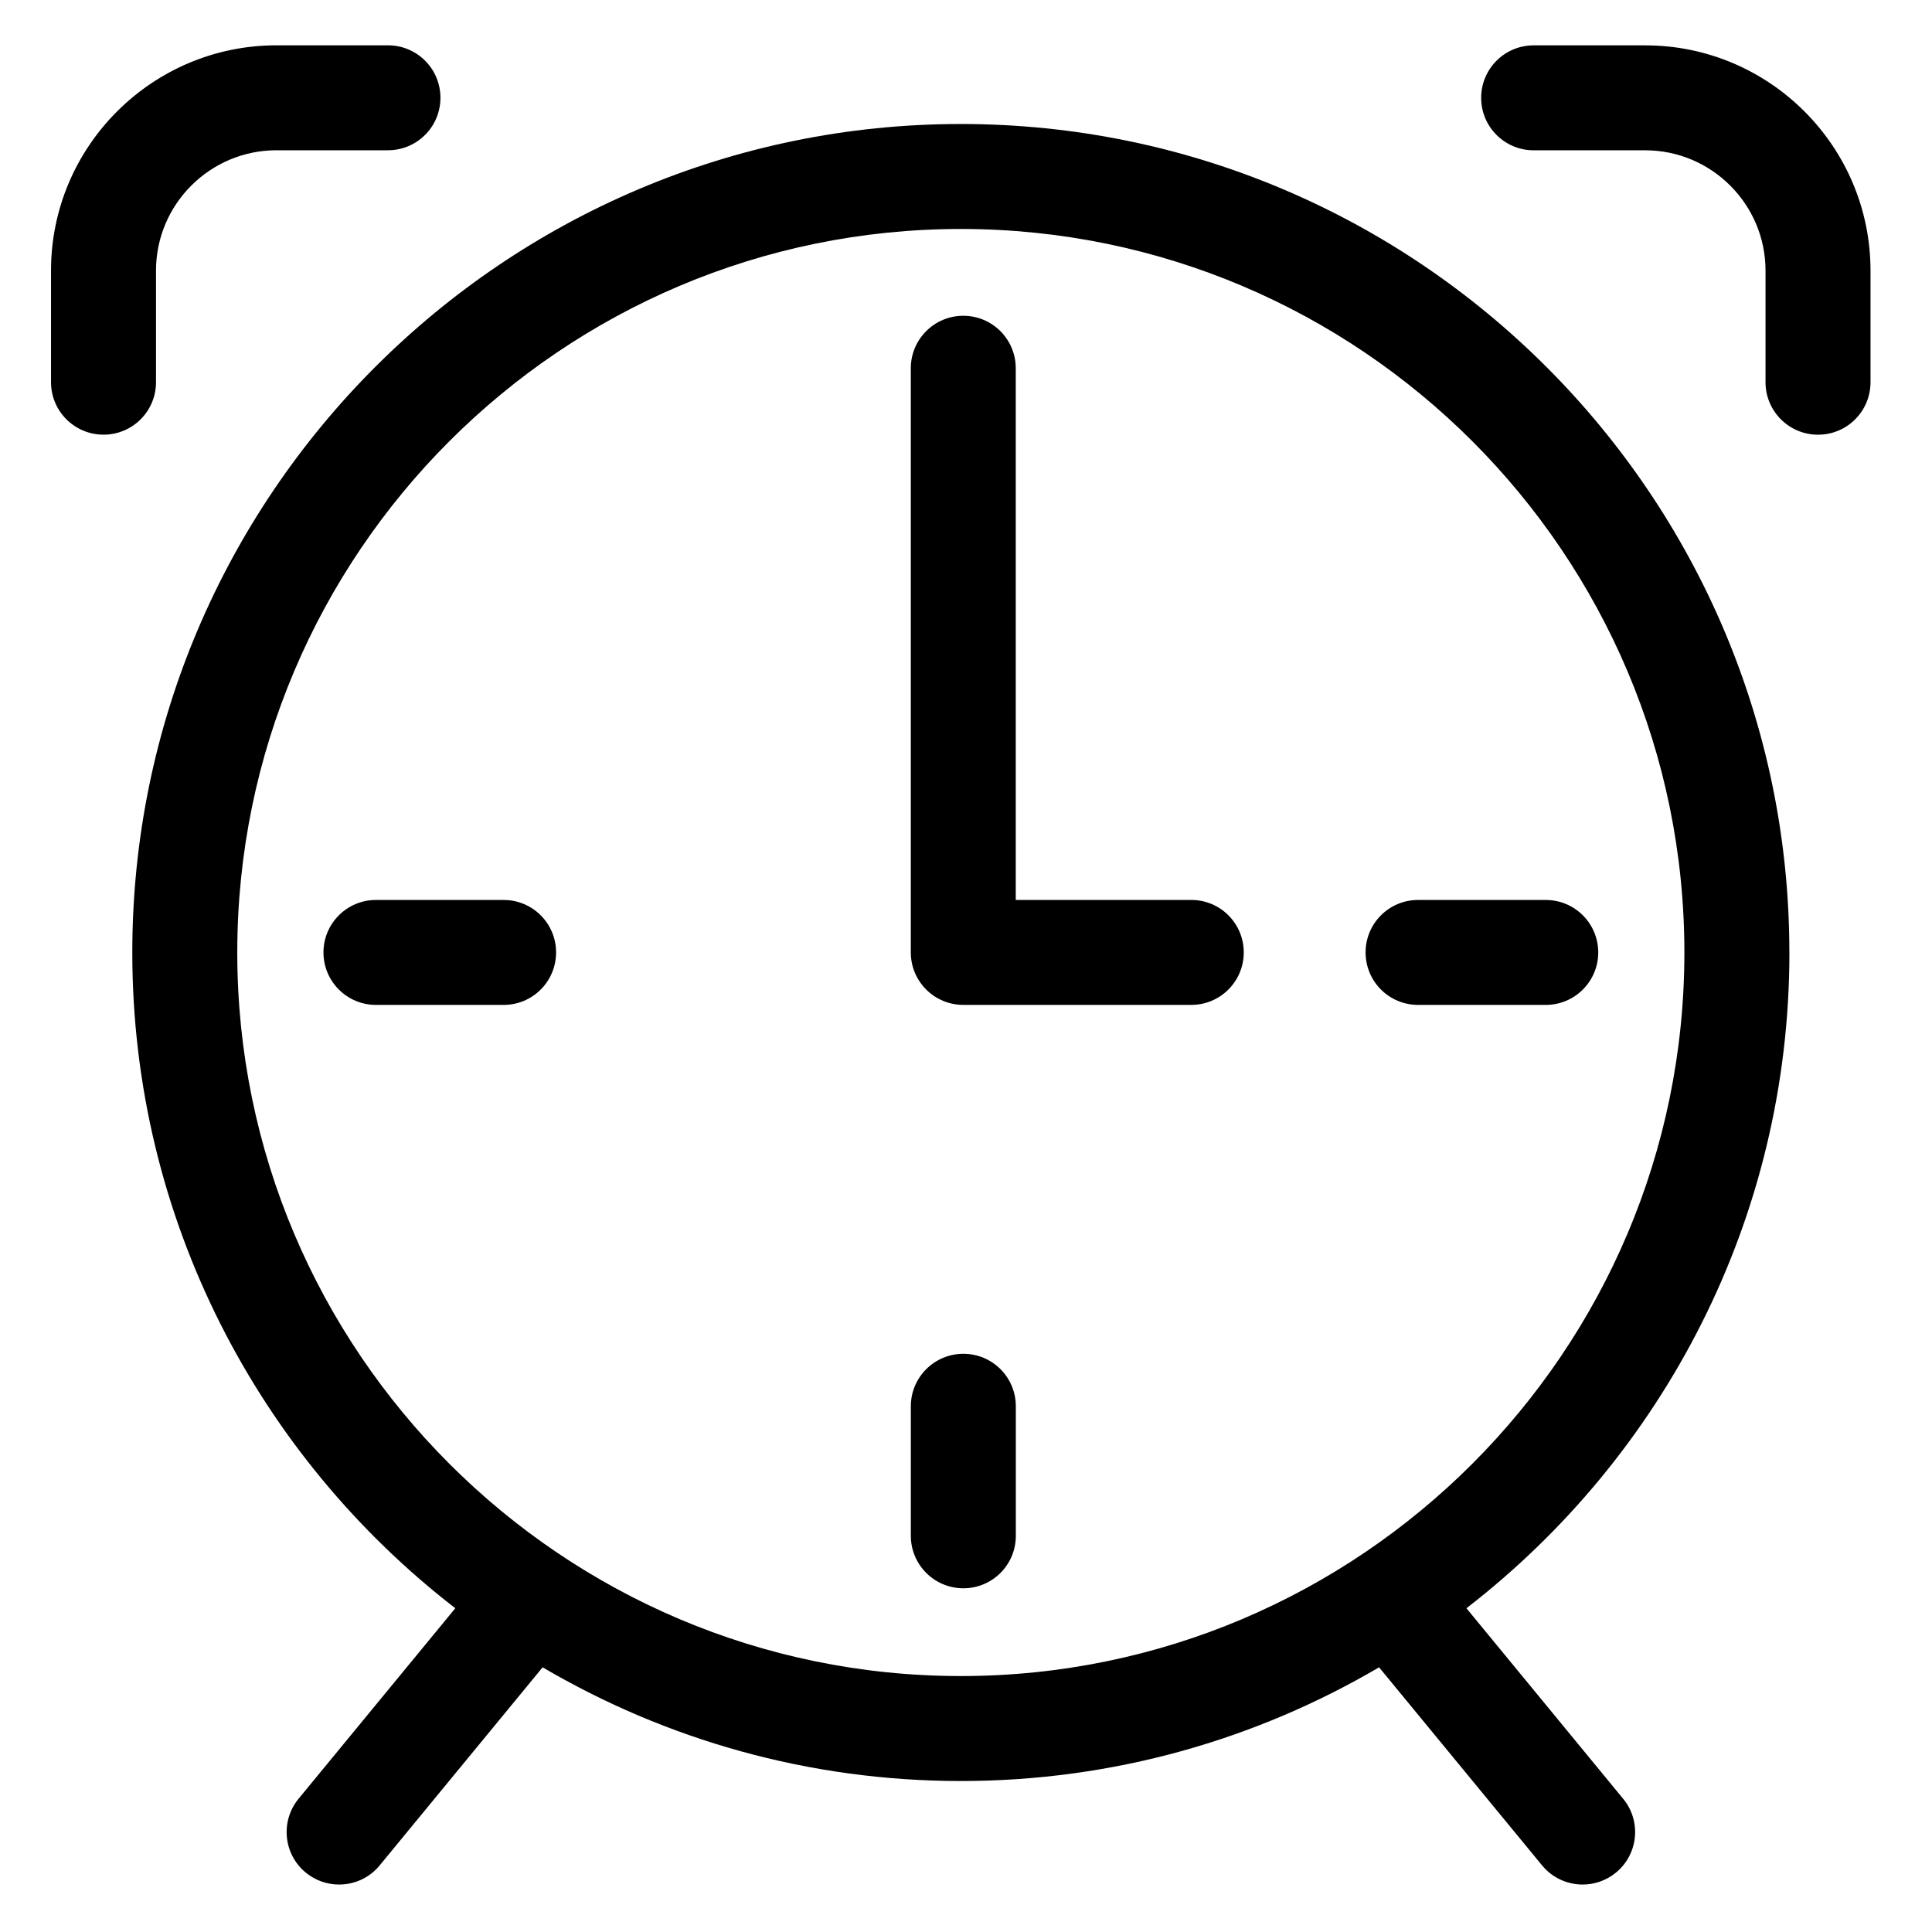
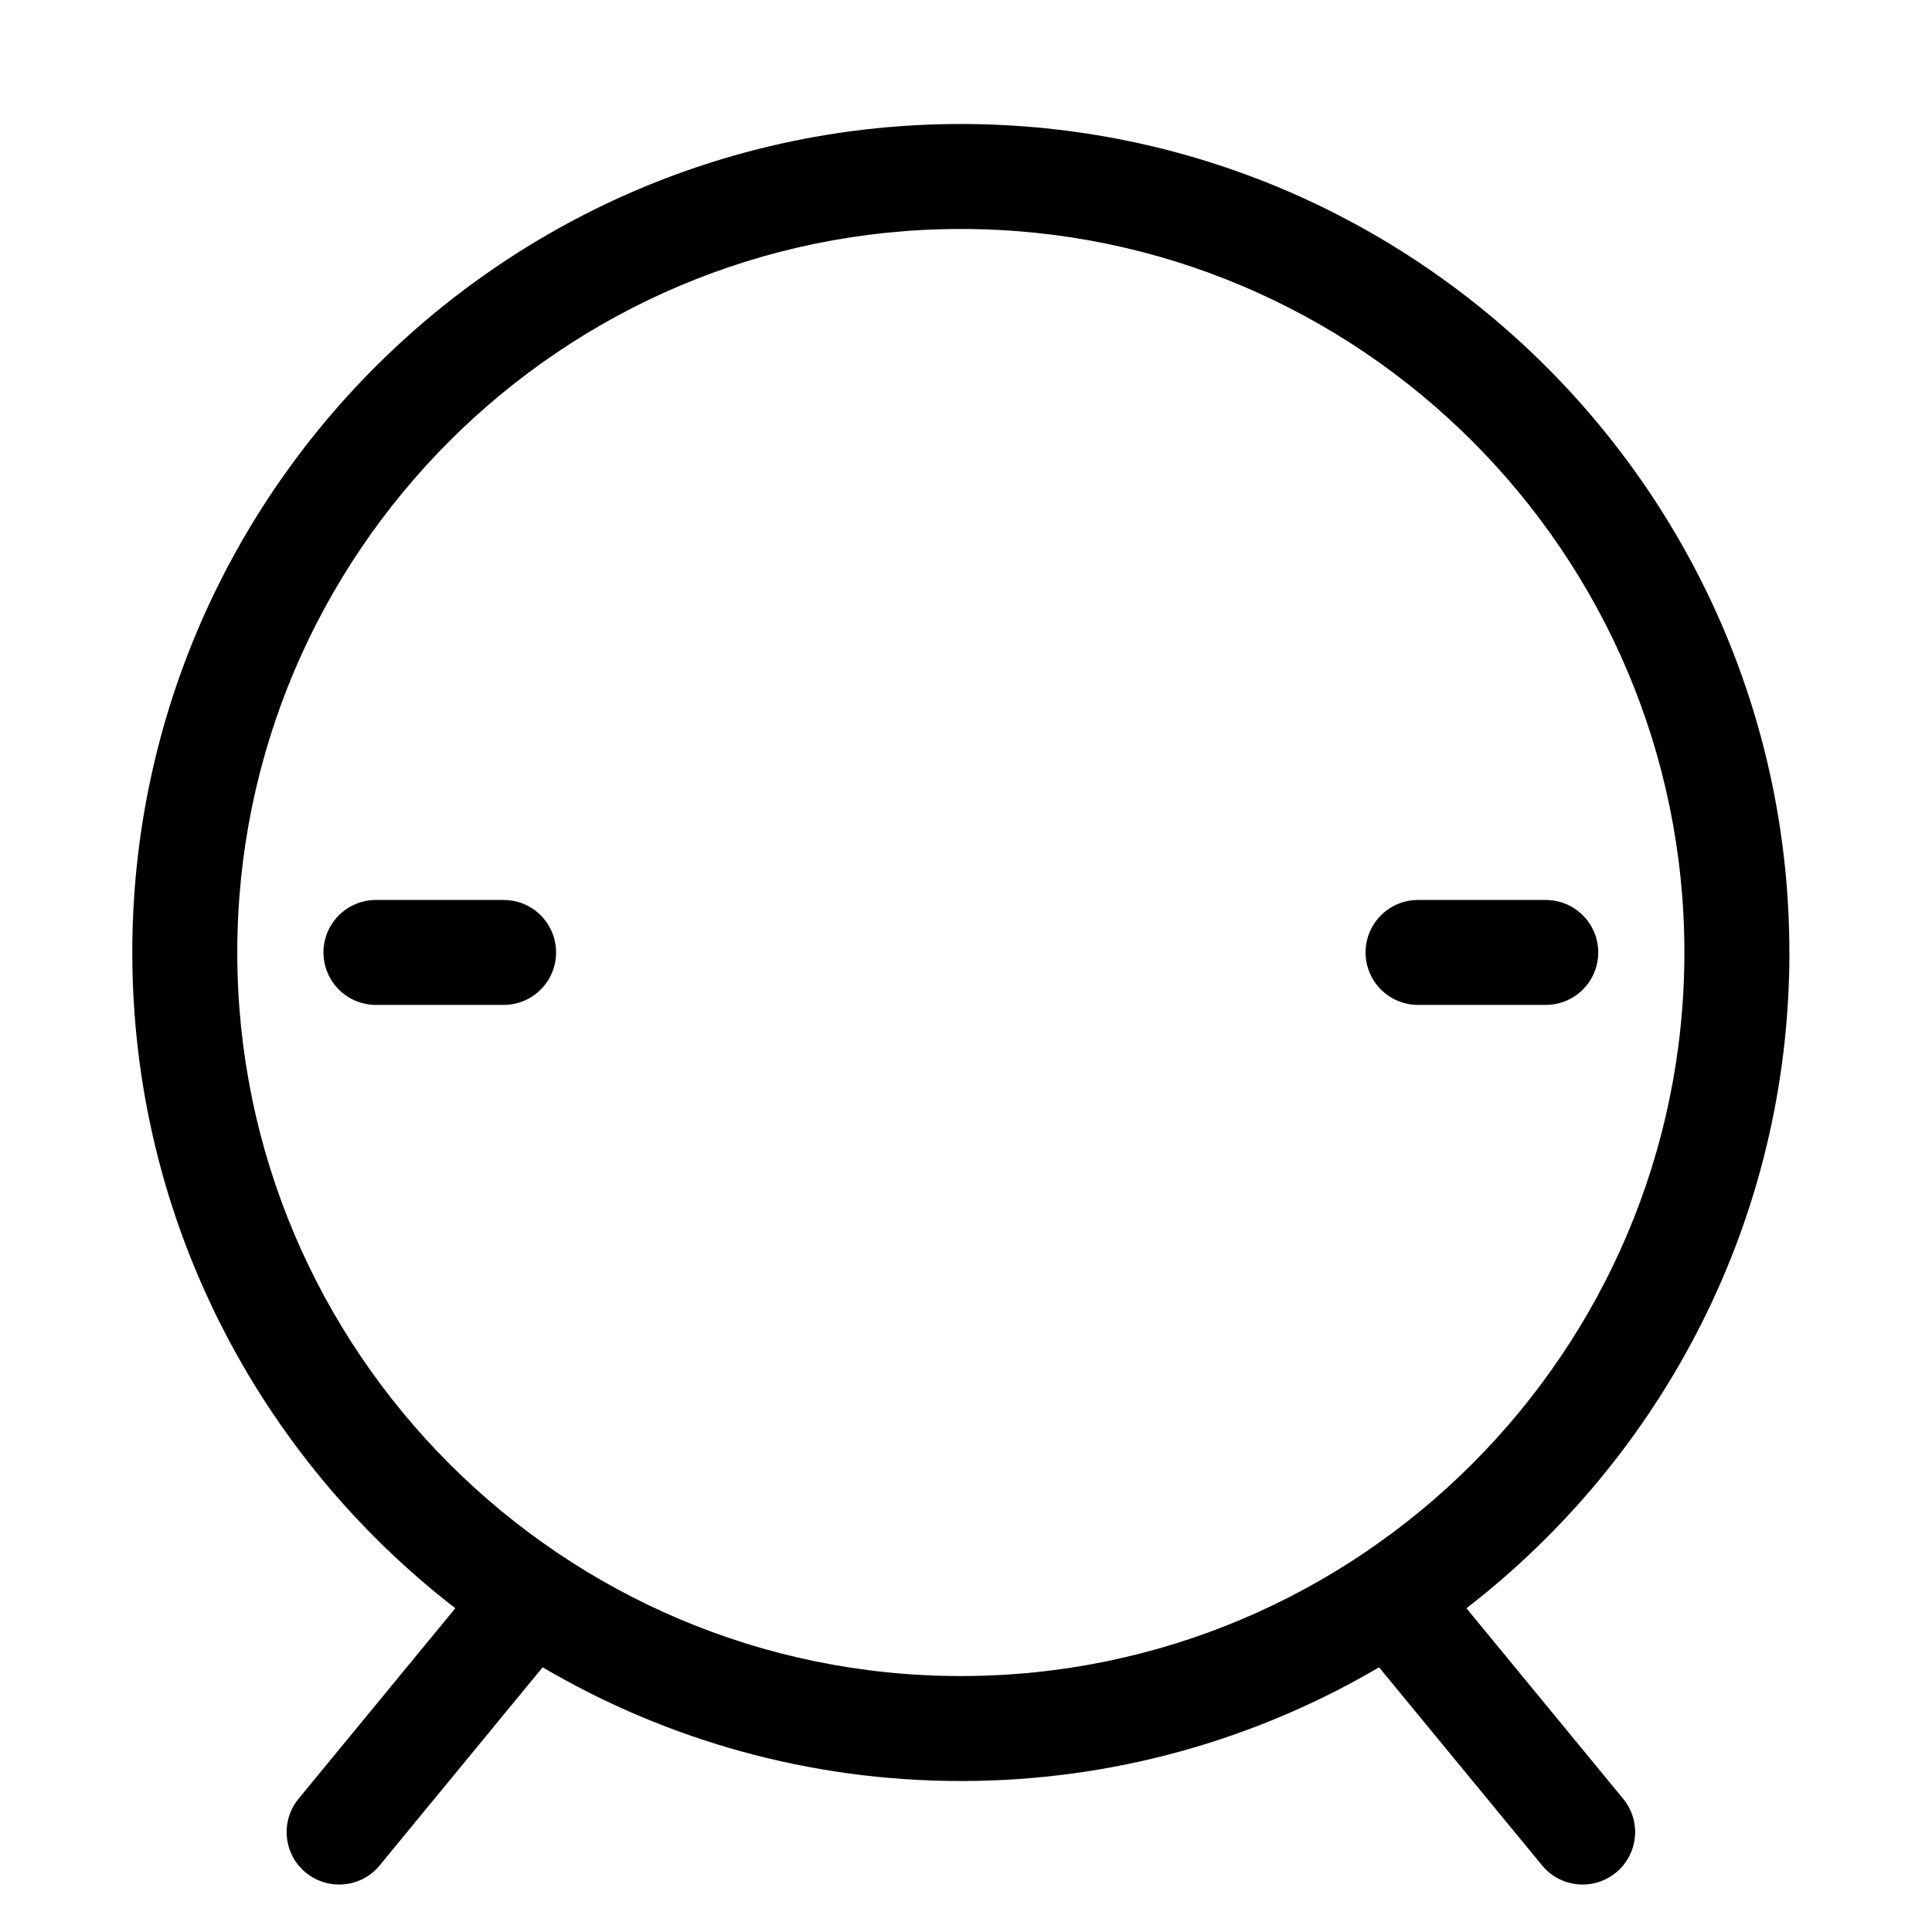
<svg xmlns="http://www.w3.org/2000/svg" fill="#000000" width="800px" height="800px" version="1.1" viewBox="144 144 512 512">
  <g>
    <path d="m618.2 396.41c0-121.06-98.496-219.55-219.57-219.55-121.06 0-219.57 98.488-219.57 219.55 0 70.668 33.594 133.6 85.598 173.79l-41.535 50.484c-4.867 5.926-4.023 14.695 1.906 19.57 2.598 2.133 5.719 3.168 8.836 3.168 4.023 0 8.012-1.723 10.746-5.07l43.188-52.496c32.57 19.117 70.43 30.133 110.84 30.133 40.41 0 78.258-11.016 110.83-30.133l43.199 52.496c2.758 3.348 6.738 5.07 10.758 5.07 3.117 0 6.227-1.039 8.824-3.168 5.934-4.879 6.793-13.648 1.895-19.57l-41.523-50.484c52.008-40.184 85.59-103.12 85.59-173.79zm-219.57 191.76c-105.72 0-191.75-86.02-191.75-191.76 0-105.72 86.031-191.73 191.75-191.73 105.73 0 191.75 86.008 191.75 191.73-0.004 105.74-86.023 191.76-191.75 191.76z" />
-     <path d="m459.7 382.5h-46.516v-140.91c0-7.68-6.207-13.906-13.906-13.906-7.68 0-13.906 6.227-13.906 13.906v154.81c0 7.68 6.227 13.906 13.906 13.906h60.426c7.699 0 13.906-6.227 13.906-13.906-0.004-7.68-6.211-13.906-13.91-13.906z" />
-     <path d="m399.3 502.77c-7.68 0-13.918 6.227-13.918 13.906v34.332c0 7.68 6.238 13.906 13.918 13.906 7.699 0 13.906-6.227 13.906-13.906v-34.332c0-7.676-6.203-13.906-13.906-13.906z" />
    <path d="m277.46 382.5h-33.832c-7.68 0-13.906 6.227-13.906 13.906s6.227 13.906 13.906 13.906h33.832c7.699 0 13.906-6.227 13.906-13.906s-6.207-13.906-13.906-13.906z" />
    <path d="m553.63 382.5h-33.832c-7.68 0-13.906 6.227-13.906 13.906s6.227 13.906 13.906 13.906h33.832c7.699 0 13.918-6.227 13.918-13.906s-6.219-13.906-13.918-13.906z" />
-     <path d="m157.52 215.7v29.586c0 7.68 6.227 13.906 13.918 13.906 7.699 0 13.906-6.227 13.906-13.906v-29.586c0-17.574 14.328-31.879 31.91-31.879h29.562c7.699 0 13.906-6.227 13.906-13.906 0-7.68-6.207-13.906-13.906-13.906h-29.562c-32.926 0.004-59.734 26.777-59.734 59.691z" />
-     <path d="m579.99 156.02h-29.562c-7.68 0-13.906 6.227-13.906 13.906s6.227 13.906 13.906 13.906h29.562c17.582 0 31.891 14.305 31.891 31.879v29.586c0 7.68 6.227 13.906 13.918 13.906 7.691 0 13.906-6.227 13.906-13.906v-29.586c-0.008-32.918-26.789-59.691-59.715-59.691z" />
  </g>
</svg>